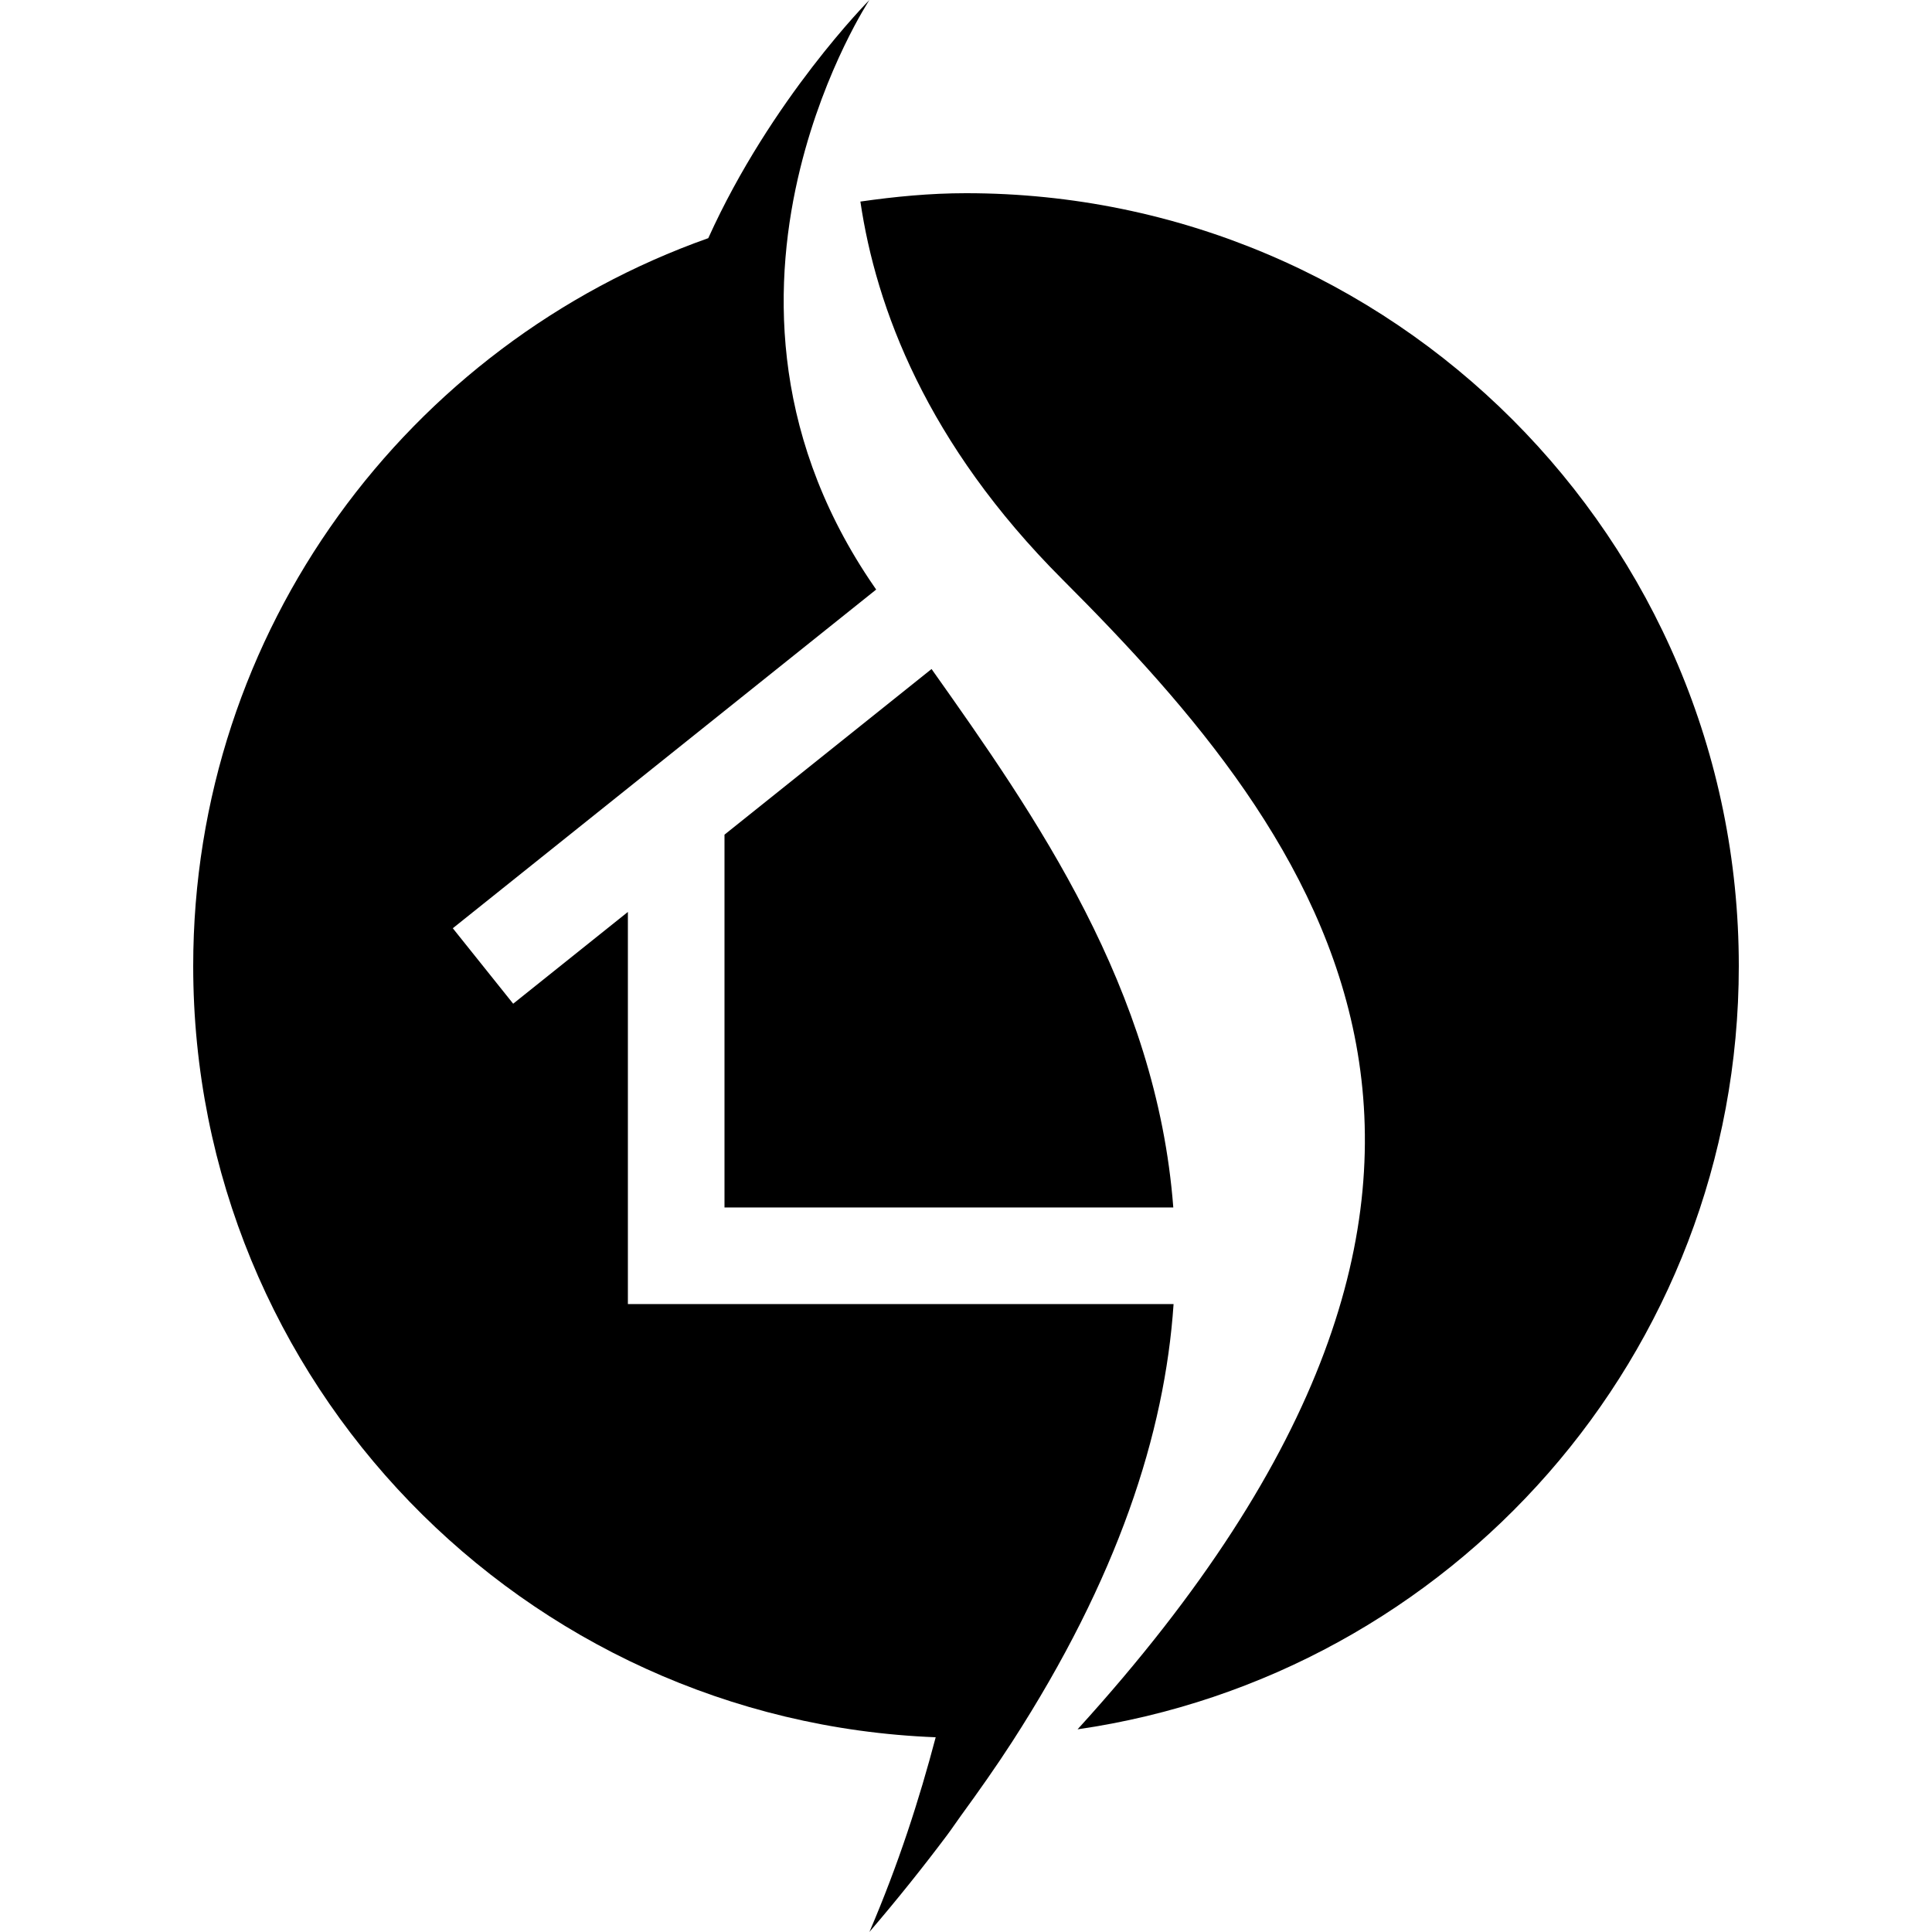
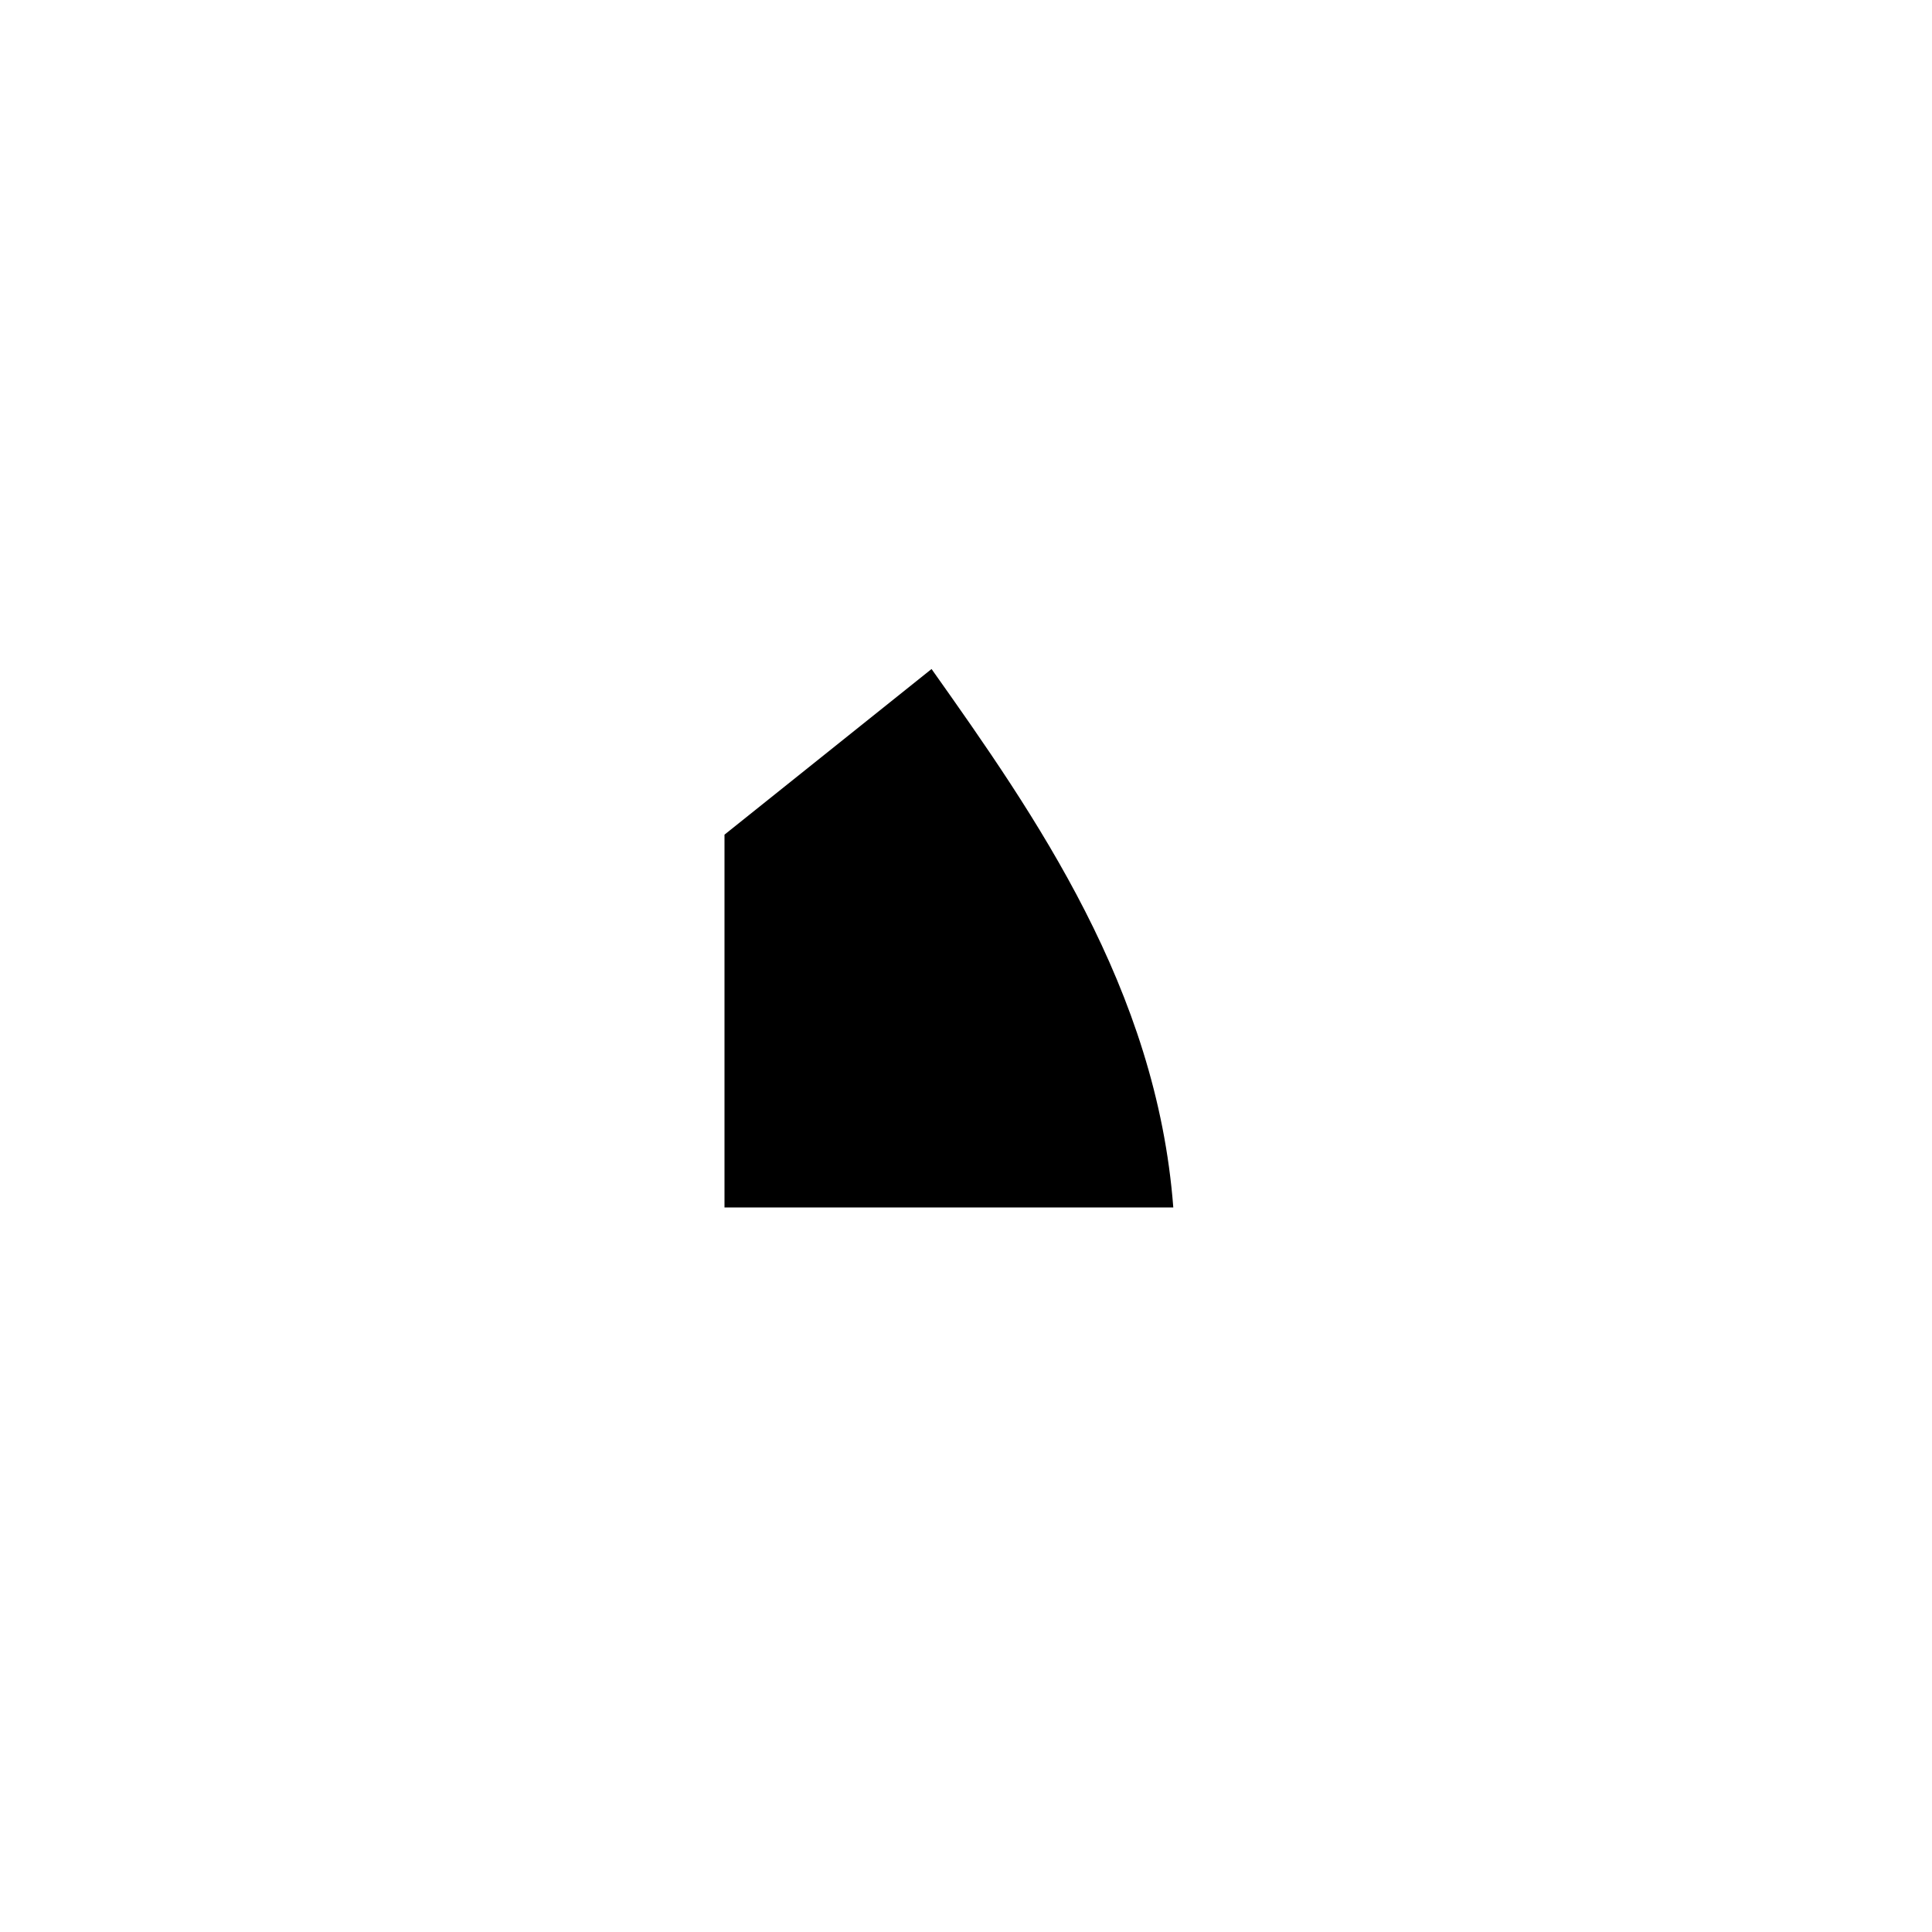
<svg xmlns="http://www.w3.org/2000/svg" width="400" height="400" viewBox="0 0 400 400">
  <g fill="none" fill-rule="evenodd">
    <g>
-       <path d="M0 0H400V400H0z" />
      <g fill="#000">
-         <path d="M156.053 379.99c1.038-1.378 1.898-2.702 2.897-4.068 3.756-5.156 7.352-10.264 10.576-15.254 21.87-33.85 31.638-63.854 33.45-90.672H89.997v-81.188l-23.75 19-12.5-15.625 87.653-70.122c-.464-.684-.948-1.382-1.4-2.06-20.813-31.22-19.925-62.36-14.324-85.127.003-.017.01-.033.013-.05 5.163-20.945 14.295-34.8 14.308-34.82-.019.02-20.316 20.446-33.356 49.305C44.553 71.303.001 130.374.001 200c0 86.248 68.29 156.361 153.724 159.682-3.405 12.911-7.687 26.232-13.723 40.316.05-.059.09-.114.14-.173 5.786-6.759 11.052-13.359 15.911-19.835" transform="translate(40)" />
-         <path d="M320 200c0-88.366-71.635-160-160-160-7.446 0-14.706.707-21.867 1.732C141.375 63.7 151.809 91.809 180 120c53.726 53.726 107.32 123.524 3.098 238.04C260.484 346.829 320 280.493 320 200" transform="translate(40)" />
        <path d="M109.998 172.809v77.188h92.92c-3.451-45.314-28.521-81.082-50.05-111.485l-42.87 34.297z" transform="translate(40)" />
      </g>
    </g>
  </g>
</svg>